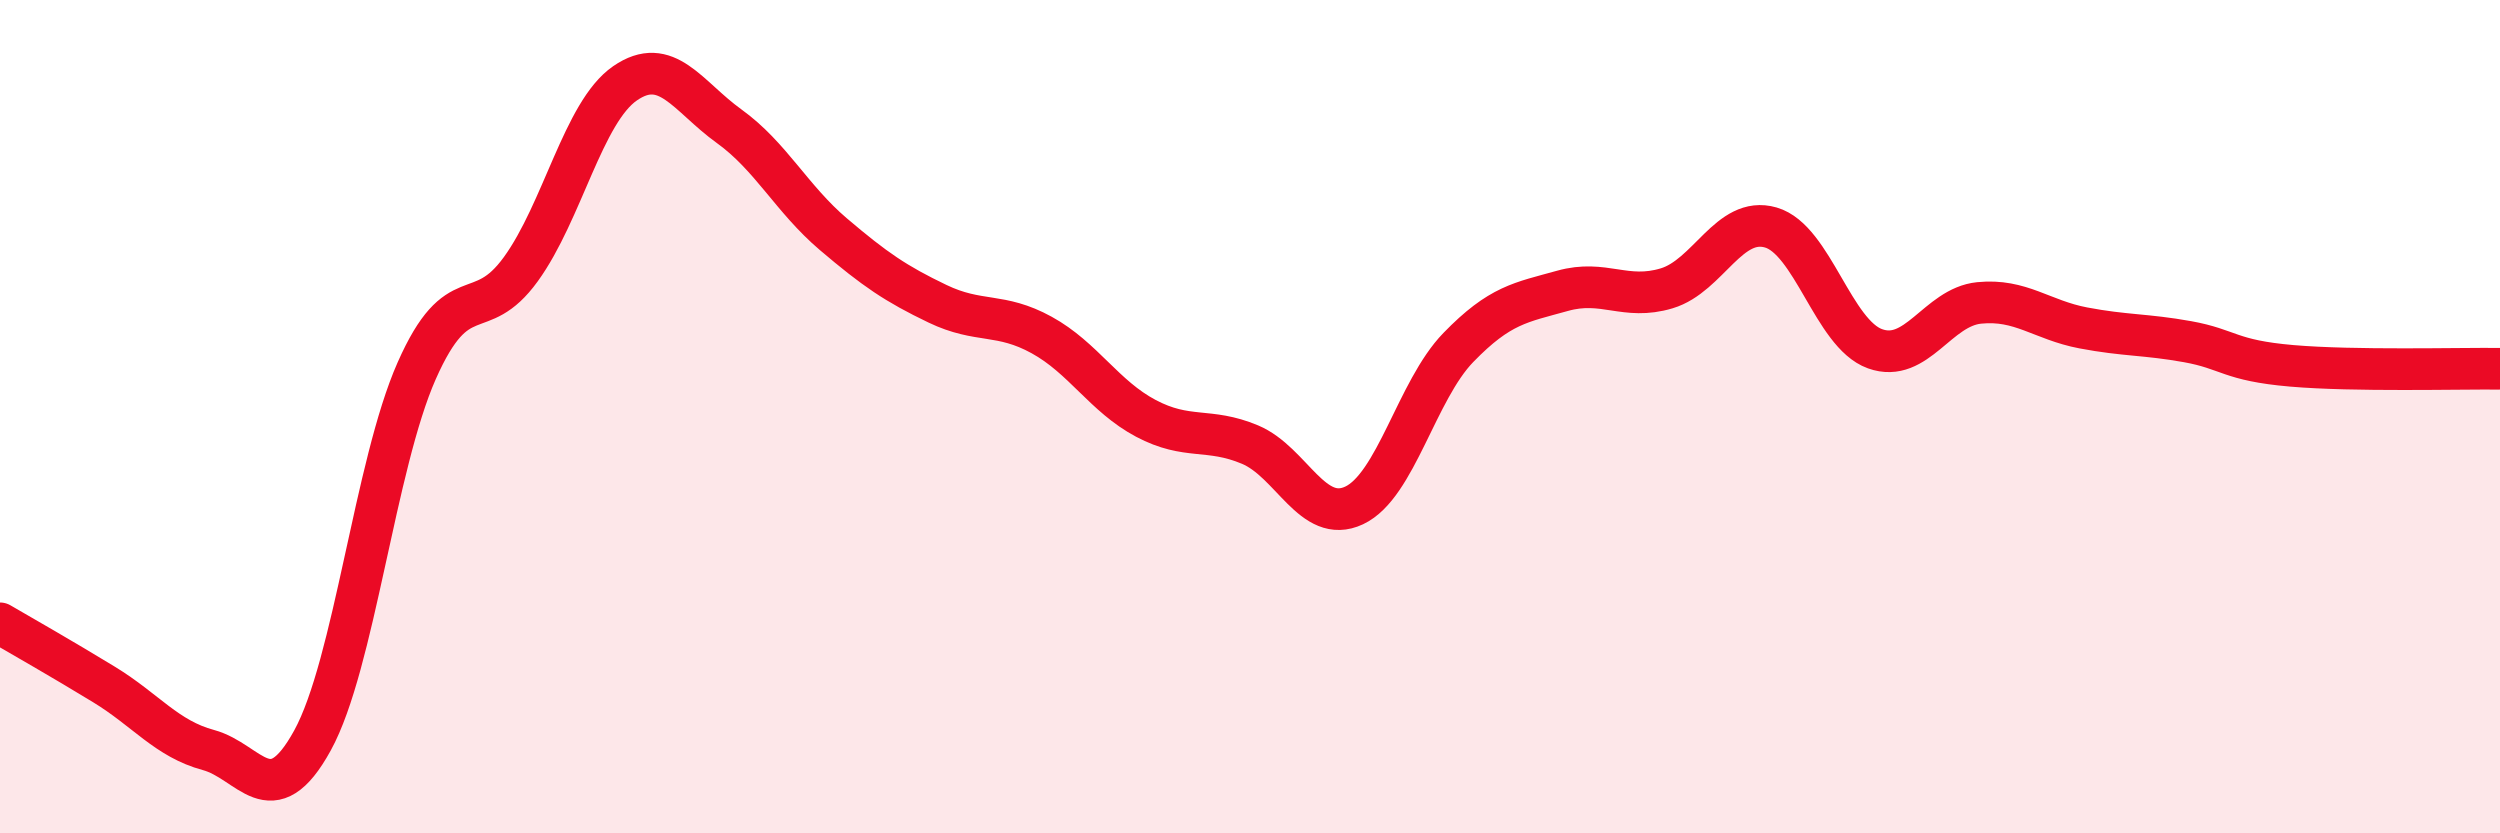
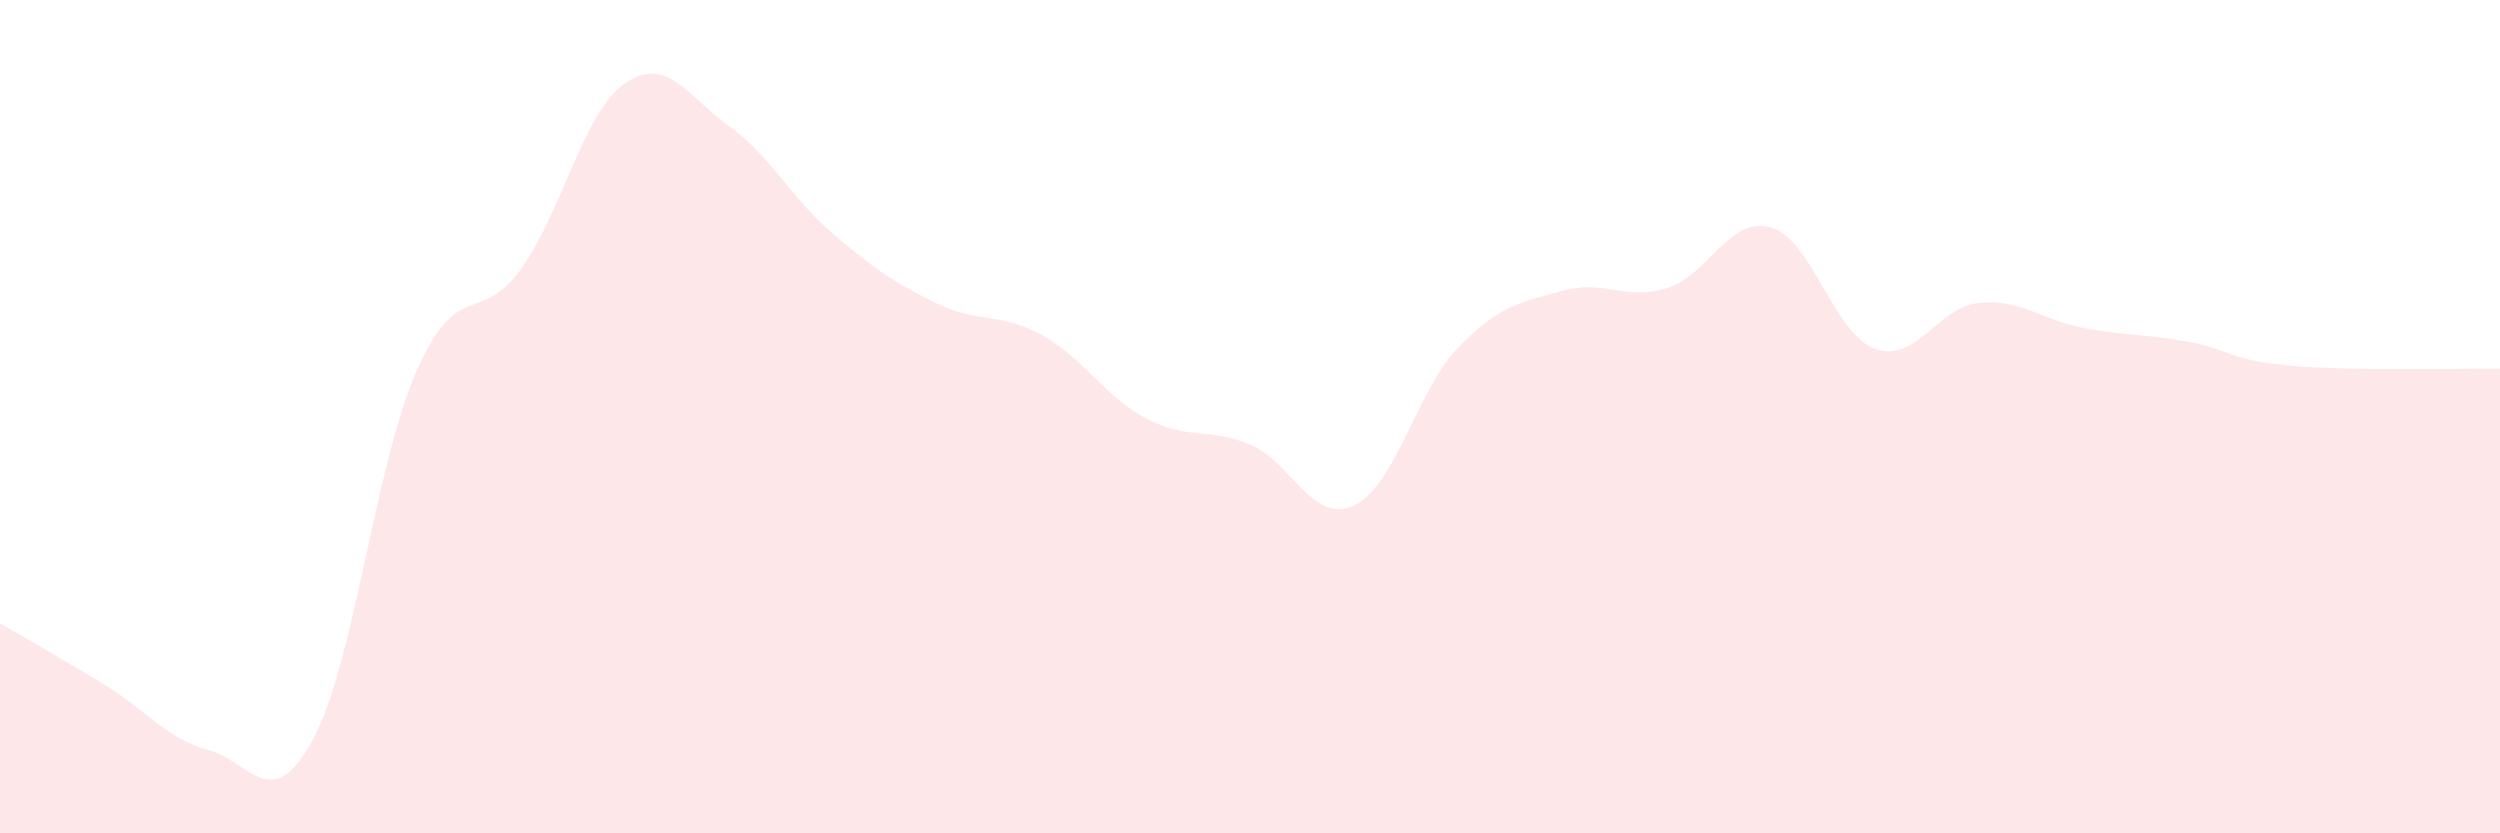
<svg xmlns="http://www.w3.org/2000/svg" width="60" height="20" viewBox="0 0 60 20">
  <path d="M 0,14.96 C 0.5,15.25 1.5,15.82 2.5,16.43 C 3.5,17.04 4,17.73 5,18 C 6,18.27 6.5,19.59 7.5,17.77 C 8.5,15.95 9,11.16 10,8.9 C 11,6.64 11.5,7.84 12.5,6.46 C 13.5,5.08 14,2.69 15,2 C 16,1.31 16.5,2.31 17.5,3.03 C 18.5,3.75 19,4.77 20,5.62 C 21,6.47 21.5,6.81 22.5,7.29 C 23.5,7.77 24,7.49 25,8.04 C 26,8.59 26.5,9.51 27.5,10.04 C 28.5,10.57 29,10.25 30,10.67 C 31,11.09 31.5,12.6 32.5,12.13 C 33.5,11.66 34,9.37 35,8.34 C 36,7.31 36.5,7.26 37.5,6.98 C 38.5,6.7 39,7.22 40,6.92 C 41,6.62 41.5,5.17 42.5,5.46 C 43.5,5.75 44,8.01 45,8.37 C 46,8.73 46.5,7.37 47.5,7.27 C 48.5,7.17 49,7.68 50,7.87 C 51,8.06 51.5,8.02 52.5,8.2 C 53.5,8.38 53.5,8.65 55,8.78 C 56.5,8.91 59,8.84 60,8.85L60 20L0 20Z" fill="#EB0A25" opacity="0.1" stroke-linecap="round" stroke-linejoin="round" />
-   <path d="M 0,14.96 C 0.5,15.25 1.5,15.82 2.5,16.43 C 3.5,17.04 4,17.73 5,18 C 6,18.27 6.5,19.59 7.5,17.77 C 8.5,15.95 9,11.16 10,8.9 C 11,6.64 11.5,7.84 12.5,6.46 C 13.5,5.08 14,2.69 15,2 C 16,1.31 16.5,2.31 17.5,3.03 C 18.5,3.75 19,4.77 20,5.62 C 21,6.47 21.5,6.81 22.5,7.29 C 23.5,7.77 24,7.49 25,8.04 C 26,8.59 26.5,9.51 27.5,10.04 C 28.5,10.57 29,10.25 30,10.67 C 31,11.09 31.5,12.6 32.5,12.13 C 33.5,11.66 34,9.37 35,8.34 C 36,7.31 36.5,7.26 37.5,6.98 C 38.5,6.7 39,7.22 40,6.92 C 41,6.62 41.5,5.17 42.5,5.46 C 43.5,5.75 44,8.01 45,8.37 C 46,8.73 46.5,7.37 47.5,7.27 C 48.5,7.17 49,7.68 50,7.87 C 51,8.06 51.5,8.02 52.5,8.2 C 53.5,8.38 53.5,8.65 55,8.78 C 56.5,8.91 59,8.84 60,8.85" stroke="#EB0A25" stroke-width="1" fill="none" stroke-linecap="round" stroke-linejoin="round" />
</svg>